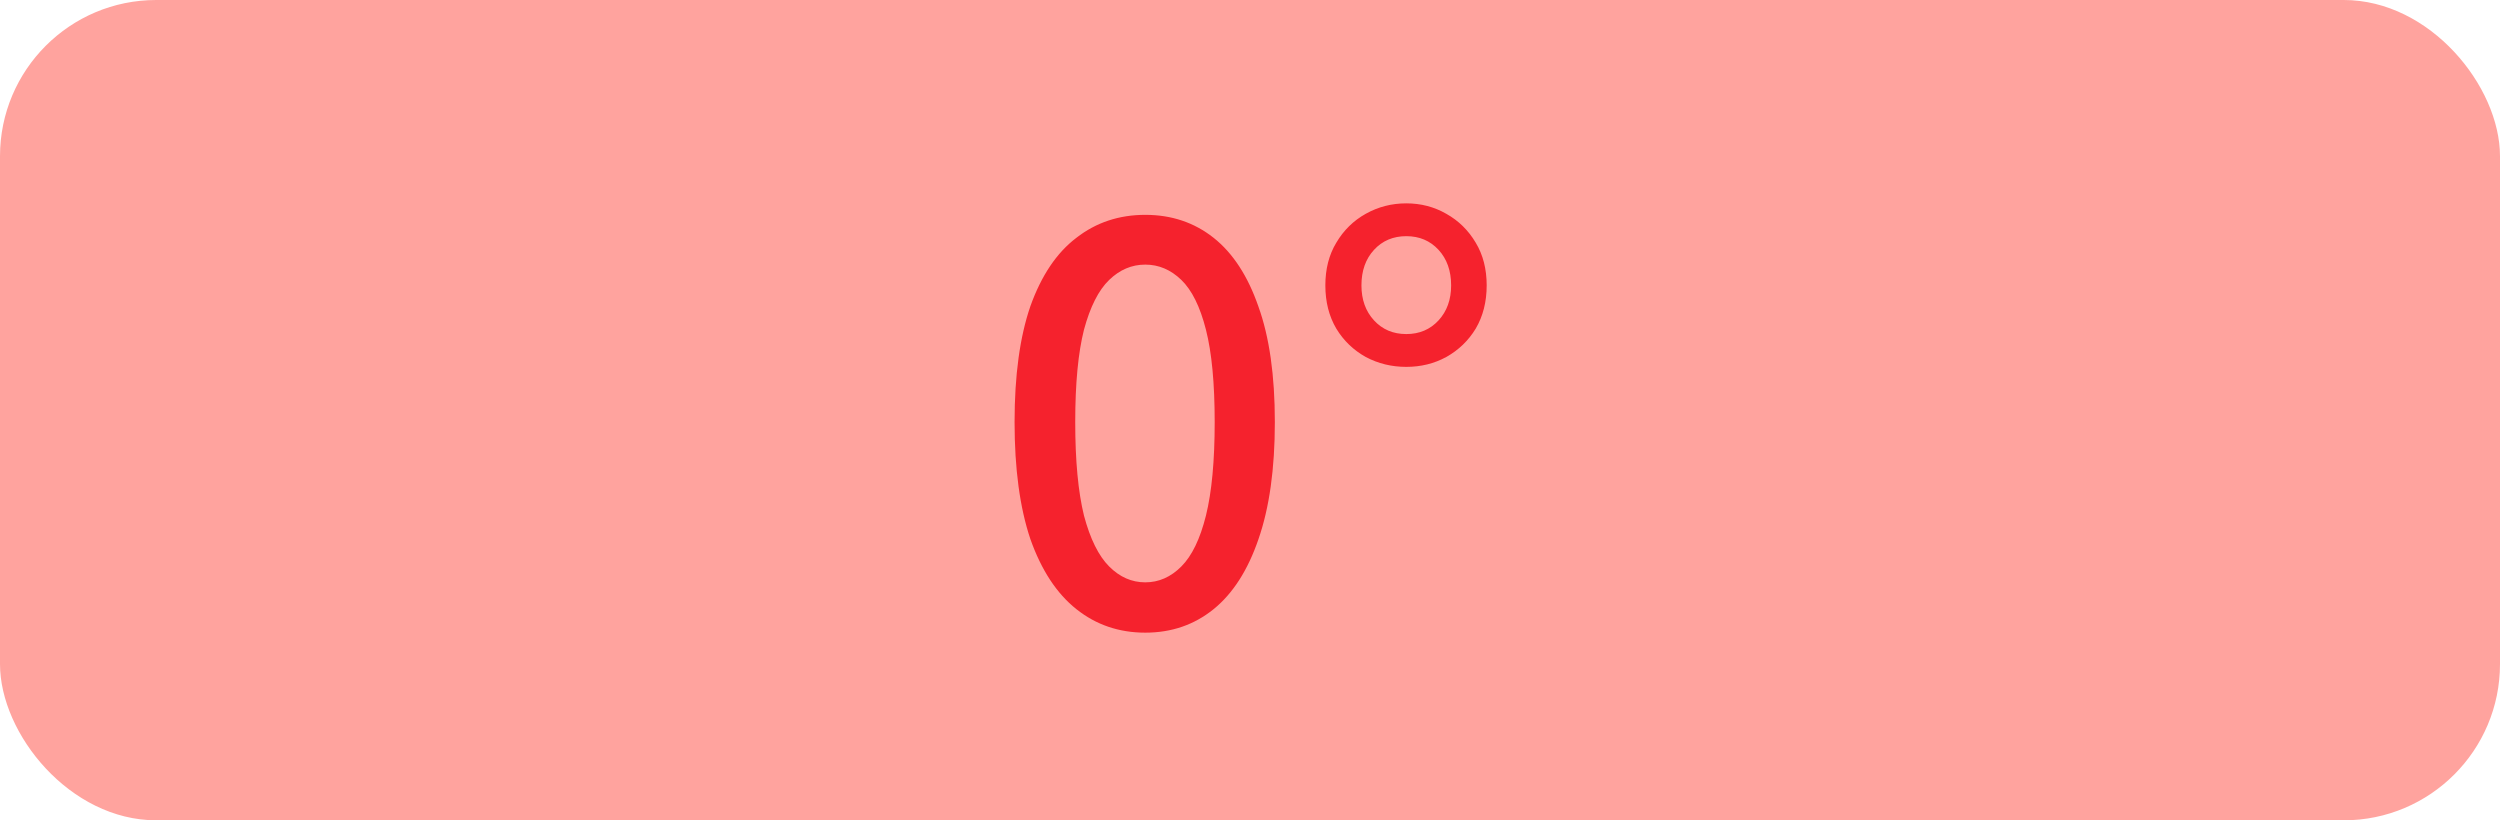
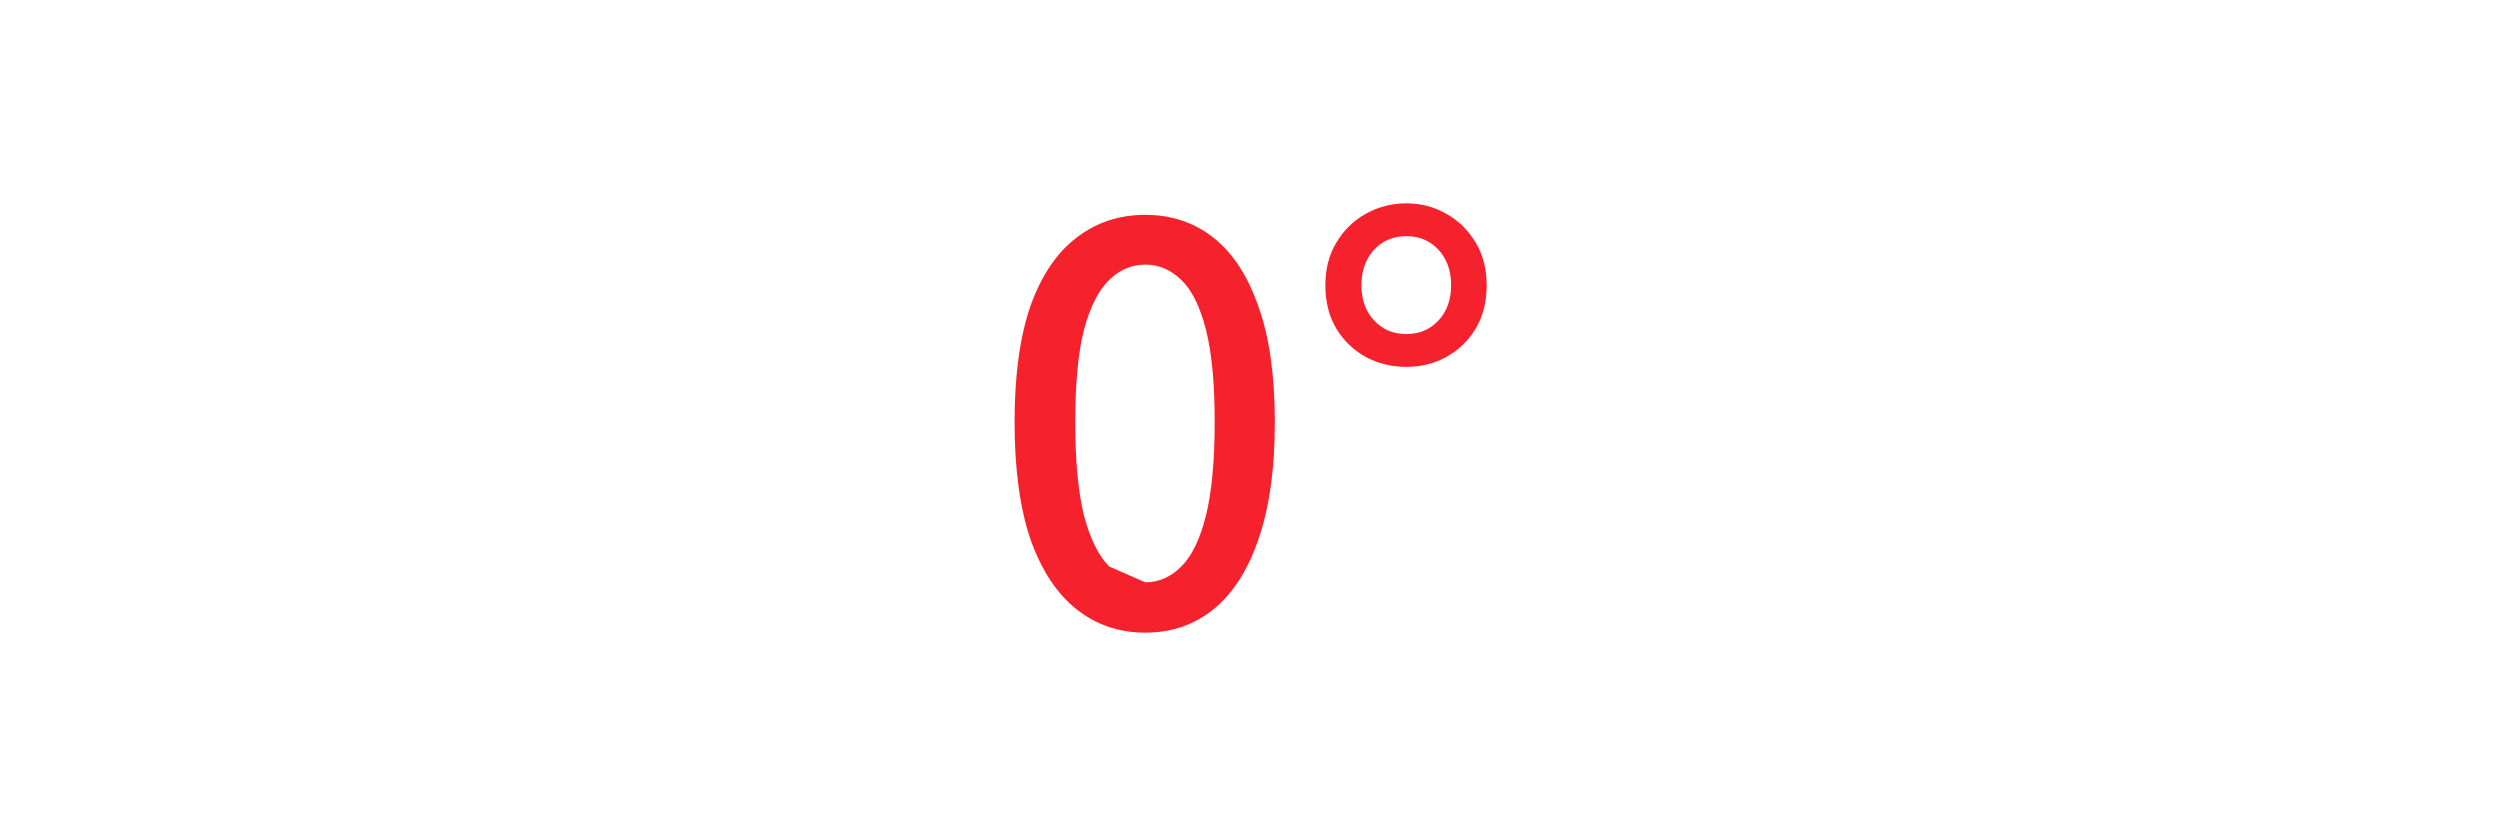
<svg xmlns="http://www.w3.org/2000/svg" width="64" height="21" viewBox="0 0 64 21" fill="none">
-   <rect width="64" height="21" rx="4" fill="#FFA39E" />
-   <path d="M29.319 16.196C28.646 16.196 28.058 15.995 27.555 15.594C27.05 15.193 26.659 14.595 26.378 13.802C26.108 12.999 25.973 12.001 25.973 10.806C25.973 9.611 26.108 8.622 26.378 7.838C26.659 7.054 27.05 6.471 27.555 6.088C28.058 5.696 28.646 5.5 29.319 5.5C29.991 5.5 30.574 5.696 31.069 6.088C31.563 6.48 31.946 7.068 32.217 7.852C32.496 8.627 32.636 9.611 32.636 10.806C32.636 12.001 32.496 12.999 32.217 13.802C31.946 14.595 31.563 15.193 31.069 15.594C30.574 15.995 29.991 16.196 29.319 16.196ZM29.319 14.908C29.664 14.908 29.972 14.773 30.242 14.502C30.513 14.231 30.723 13.797 30.872 13.2C31.022 12.593 31.096 11.795 31.096 10.806C31.096 9.817 31.022 9.028 30.872 8.44C30.723 7.852 30.513 7.427 30.242 7.166C29.972 6.905 29.664 6.774 29.319 6.774C28.973 6.774 28.665 6.905 28.395 7.166C28.124 7.427 27.909 7.852 27.75 8.44C27.601 9.028 27.526 9.817 27.526 10.806C27.526 11.795 27.601 12.593 27.75 13.2C27.909 13.797 28.124 14.231 28.395 14.502C28.665 14.773 28.973 14.908 29.319 14.908ZM36.001 9.392C35.627 9.392 35.282 9.308 34.965 9.14C34.648 8.963 34.395 8.72 34.209 8.412C34.022 8.095 33.929 7.726 33.929 7.306C33.929 6.886 34.022 6.522 34.209 6.214C34.395 5.897 34.648 5.649 34.965 5.472C35.282 5.295 35.627 5.206 36.001 5.206C36.374 5.206 36.715 5.295 37.023 5.472C37.34 5.649 37.592 5.897 37.779 6.214C37.965 6.522 38.059 6.886 38.059 7.306C38.059 7.726 37.965 8.095 37.779 8.412C37.592 8.72 37.34 8.963 37.023 9.14C36.715 9.308 36.374 9.392 36.001 9.392ZM36.001 8.552C36.337 8.552 36.612 8.435 36.827 8.202C37.041 7.969 37.149 7.67 37.149 7.306C37.149 6.933 37.041 6.629 36.827 6.396C36.612 6.163 36.337 6.046 36.001 6.046C35.665 6.046 35.389 6.163 35.175 6.396C34.96 6.629 34.853 6.933 34.853 7.306C34.853 7.67 34.96 7.969 35.175 8.202C35.389 8.435 35.665 8.552 36.001 8.552Z" fill="#F5222D" />
+   <path d="M29.319 16.196C28.646 16.196 28.058 15.995 27.555 15.594C27.05 15.193 26.659 14.595 26.378 13.802C26.108 12.999 25.973 12.001 25.973 10.806C25.973 9.611 26.108 8.622 26.378 7.838C26.659 7.054 27.05 6.471 27.555 6.088C28.058 5.696 28.646 5.5 29.319 5.5C29.991 5.5 30.574 5.696 31.069 6.088C31.563 6.48 31.946 7.068 32.217 7.852C32.496 8.627 32.636 9.611 32.636 10.806C32.636 12.001 32.496 12.999 32.217 13.802C31.946 14.595 31.563 15.193 31.069 15.594C30.574 15.995 29.991 16.196 29.319 16.196ZM29.319 14.908C29.664 14.908 29.972 14.773 30.242 14.502C30.513 14.231 30.723 13.797 30.872 13.2C31.022 12.593 31.096 11.795 31.096 10.806C31.096 9.817 31.022 9.028 30.872 8.44C30.723 7.852 30.513 7.427 30.242 7.166C29.972 6.905 29.664 6.774 29.319 6.774C28.973 6.774 28.665 6.905 28.395 7.166C28.124 7.427 27.909 7.852 27.75 8.44C27.601 9.028 27.526 9.817 27.526 10.806C27.526 11.795 27.601 12.593 27.75 13.2C27.909 13.797 28.124 14.231 28.395 14.502ZM36.001 9.392C35.627 9.392 35.282 9.308 34.965 9.14C34.648 8.963 34.395 8.72 34.209 8.412C34.022 8.095 33.929 7.726 33.929 7.306C33.929 6.886 34.022 6.522 34.209 6.214C34.395 5.897 34.648 5.649 34.965 5.472C35.282 5.295 35.627 5.206 36.001 5.206C36.374 5.206 36.715 5.295 37.023 5.472C37.34 5.649 37.592 5.897 37.779 6.214C37.965 6.522 38.059 6.886 38.059 7.306C38.059 7.726 37.965 8.095 37.779 8.412C37.592 8.72 37.34 8.963 37.023 9.14C36.715 9.308 36.374 9.392 36.001 9.392ZM36.001 8.552C36.337 8.552 36.612 8.435 36.827 8.202C37.041 7.969 37.149 7.67 37.149 7.306C37.149 6.933 37.041 6.629 36.827 6.396C36.612 6.163 36.337 6.046 36.001 6.046C35.665 6.046 35.389 6.163 35.175 6.396C34.96 6.629 34.853 6.933 34.853 7.306C34.853 7.67 34.96 7.969 35.175 8.202C35.389 8.435 35.665 8.552 36.001 8.552Z" fill="#F5222D" />
</svg>